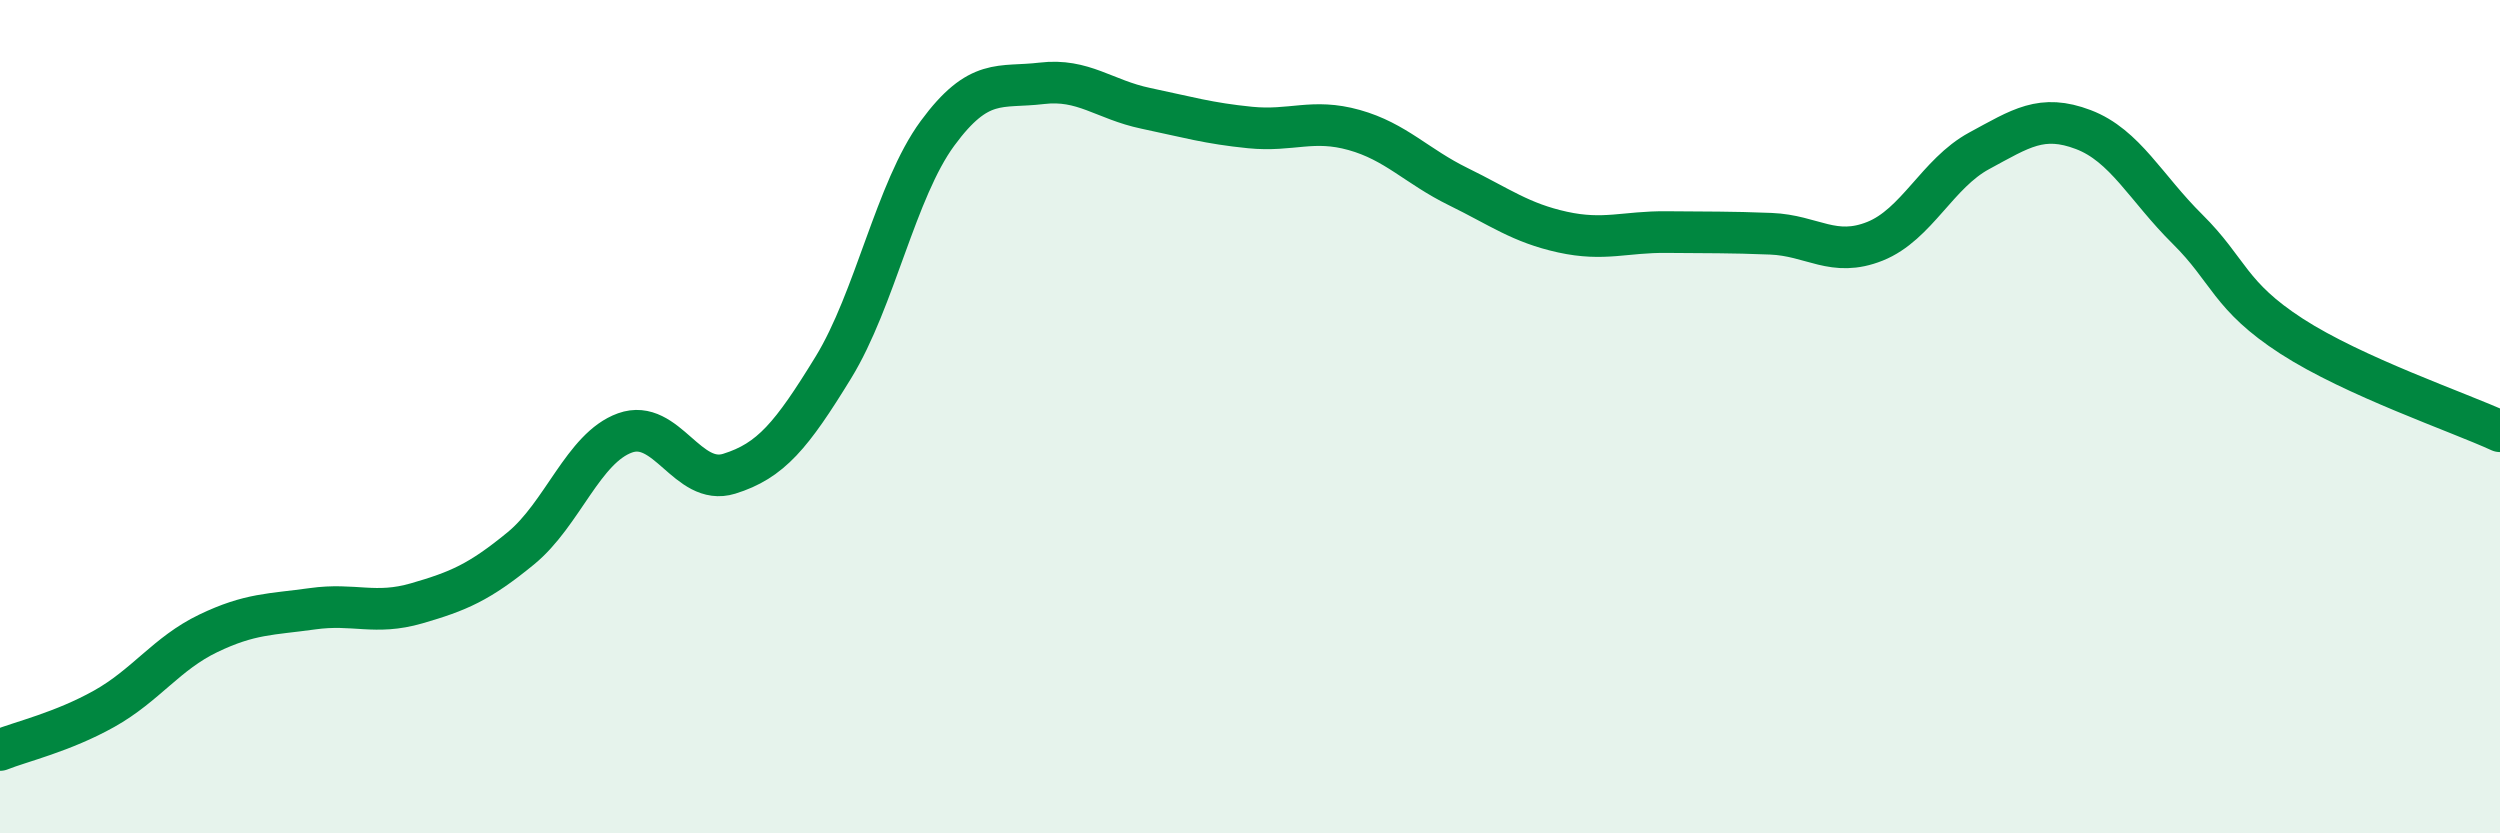
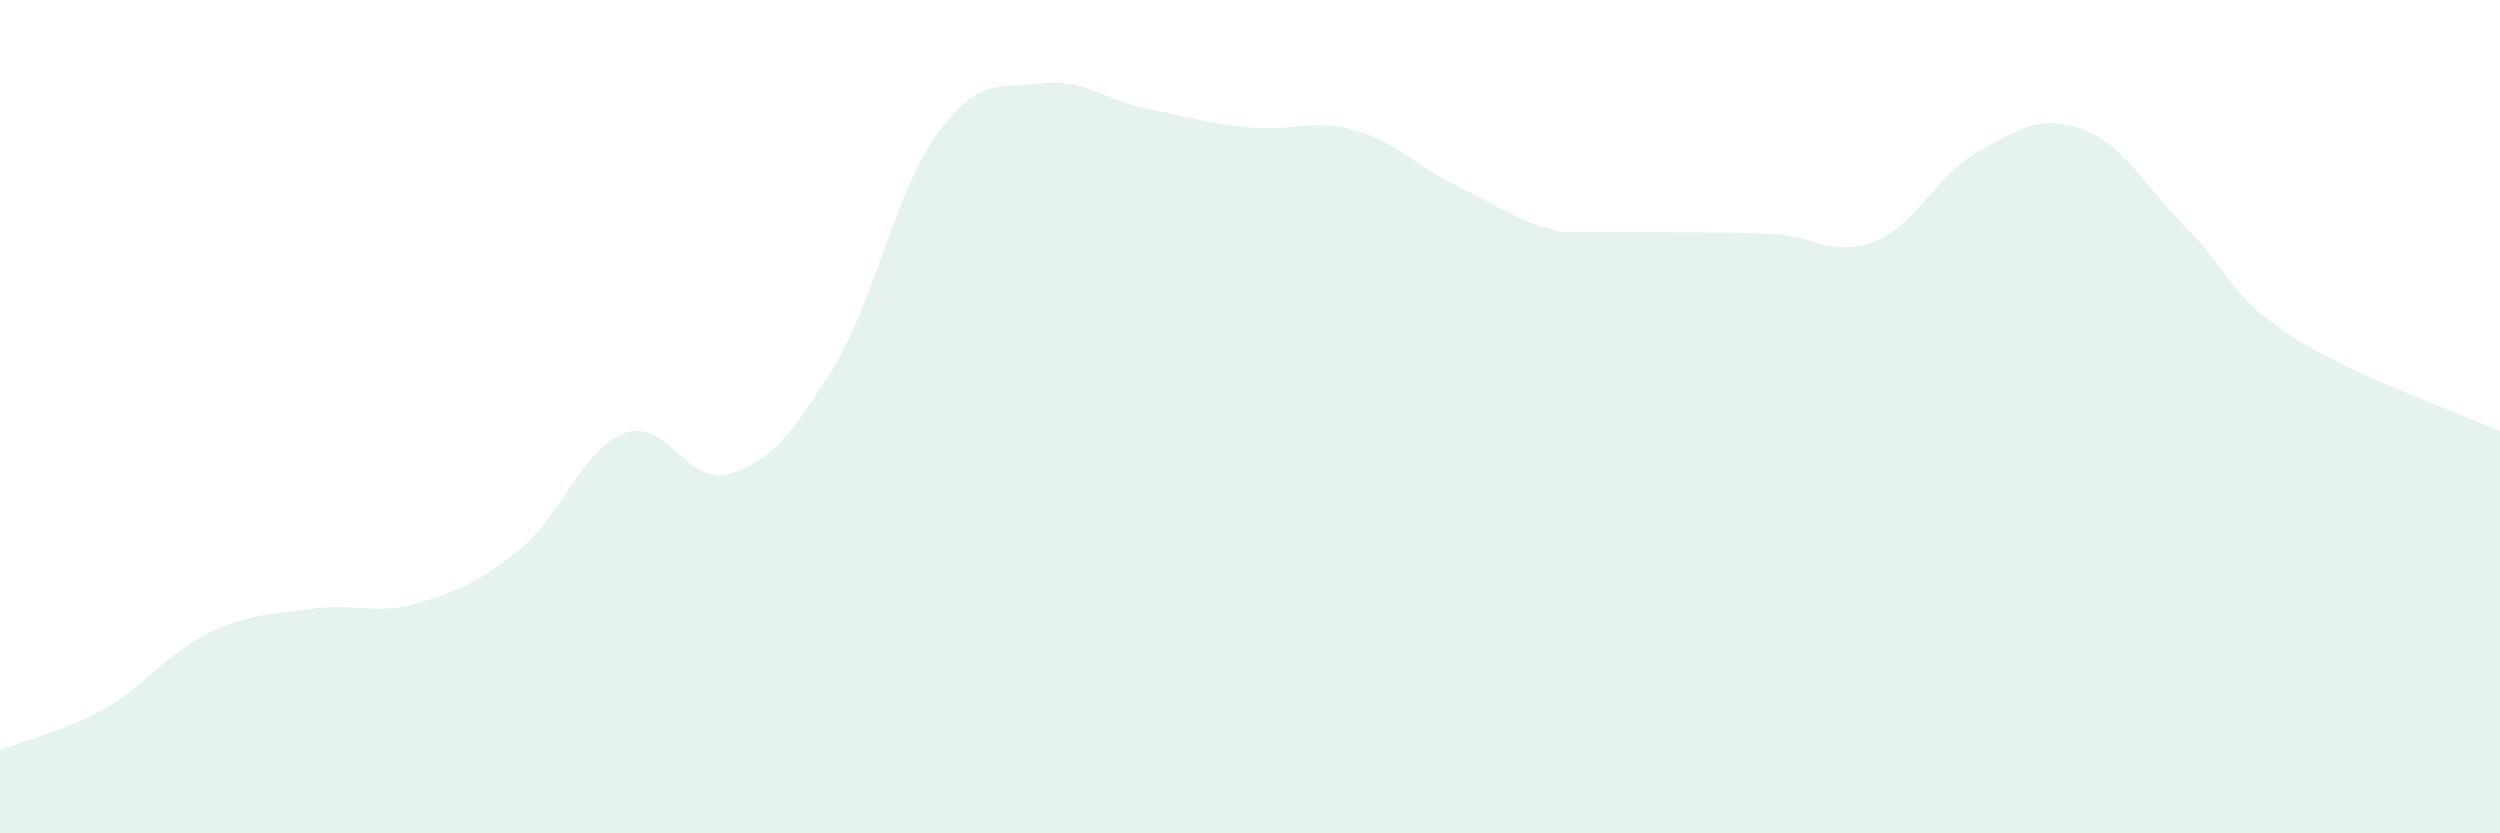
<svg xmlns="http://www.w3.org/2000/svg" width="60" height="20" viewBox="0 0 60 20">
-   <path d="M 0,18 C 0.5,17.8 1.5,17.57 2.5,17.01 C 3.5,16.45 4,15.68 5,15.2 C 6,14.72 6.5,14.75 7.5,14.61 C 8.5,14.47 9,14.77 10,14.48 C 11,14.19 11.5,13.98 12.5,13.16 C 13.5,12.34 14,10.75 15,10.39 C 16,10.03 16.5,11.68 17.5,11.37 C 18.5,11.06 19,10.45 20,8.82 C 21,7.19 21.5,4.56 22.5,3.2 C 23.5,1.84 24,2.12 25,2 C 26,1.88 26.5,2.39 27.5,2.6 C 28.5,2.81 29,2.96 30,3.06 C 31,3.16 31.5,2.84 32.5,3.12 C 33.5,3.4 34,3.99 35,4.48 C 36,4.97 36.5,5.35 37.5,5.57 C 38.5,5.79 39,5.56 40,5.57 C 41,5.58 41.5,5.57 42.5,5.61 C 43.5,5.65 44,6.19 45,5.79 C 46,5.39 46.5,4.16 47.5,3.62 C 48.5,3.08 49,2.73 50,3.11 C 51,3.49 51.5,4.51 52.5,5.5 C 53.5,6.49 53.5,7.1 55,8.07 C 56.5,9.04 59,9.89 60,10.35L60 20L0 20Z" fill="#008740" opacity="0.1" stroke-linecap="round" stroke-linejoin="round" />
-   <path d="M 0,18 C 0.5,17.8 1.5,17.57 2.5,17.01 C 3.5,16.45 4,15.68 5,15.2 C 6,14.72 6.5,14.75 7.5,14.61 C 8.5,14.47 9,14.77 10,14.48 C 11,14.19 11.5,13.98 12.5,13.16 C 13.5,12.34 14,10.75 15,10.39 C 16,10.03 16.5,11.68 17.5,11.37 C 18.5,11.06 19,10.45 20,8.82 C 21,7.19 21.5,4.56 22.5,3.2 C 23.5,1.84 24,2.12 25,2 C 26,1.88 26.5,2.39 27.5,2.6 C 28.5,2.81 29,2.96 30,3.06 C 31,3.16 31.5,2.84 32.5,3.12 C 33.5,3.4 34,3.99 35,4.48 C 36,4.97 36.5,5.35 37.5,5.57 C 38.5,5.79 39,5.56 40,5.57 C 41,5.58 41.5,5.57 42.5,5.61 C 43.5,5.65 44,6.19 45,5.79 C 46,5.39 46.5,4.16 47.5,3.62 C 48.5,3.08 49,2.73 50,3.11 C 51,3.49 51.5,4.51 52.5,5.5 C 53.5,6.49 53.5,7.1 55,8.07 C 56.5,9.04 59,9.89 60,10.35" stroke="#008740" stroke-width="1" fill="none" stroke-linecap="round" stroke-linejoin="round" />
+   <path d="M 0,18 C 0.5,17.8 1.5,17.57 2.5,17.01 C 3.5,16.45 4,15.68 5,15.2 C 6,14.72 6.5,14.75 7.5,14.61 C 8.5,14.47 9,14.77 10,14.48 C 11,14.19 11.5,13.98 12.5,13.16 C 13.5,12.34 14,10.75 15,10.39 C 16,10.03 16.5,11.68 17.5,11.37 C 18.5,11.06 19,10.45 20,8.82 C 21,7.19 21.5,4.56 22.5,3.2 C 23.5,1.84 24,2.12 25,2 C 26,1.88 26.5,2.39 27.5,2.6 C 28.5,2.81 29,2.96 30,3.06 C 31,3.16 31.5,2.84 32.5,3.12 C 33.5,3.4 34,3.99 35,4.48 C 36,4.97 36.5,5.35 37.5,5.57 C 41,5.58 41.5,5.57 42.5,5.61 C 43.5,5.65 44,6.19 45,5.79 C 46,5.39 46.5,4.16 47.5,3.62 C 48.5,3.08 49,2.73 50,3.11 C 51,3.49 51.5,4.51 52.5,5.5 C 53.5,6.49 53.5,7.1 55,8.07 C 56.5,9.04 59,9.89 60,10.35L60 20L0 20Z" fill="#008740" opacity="0.1" stroke-linecap="round" stroke-linejoin="round" />
</svg>